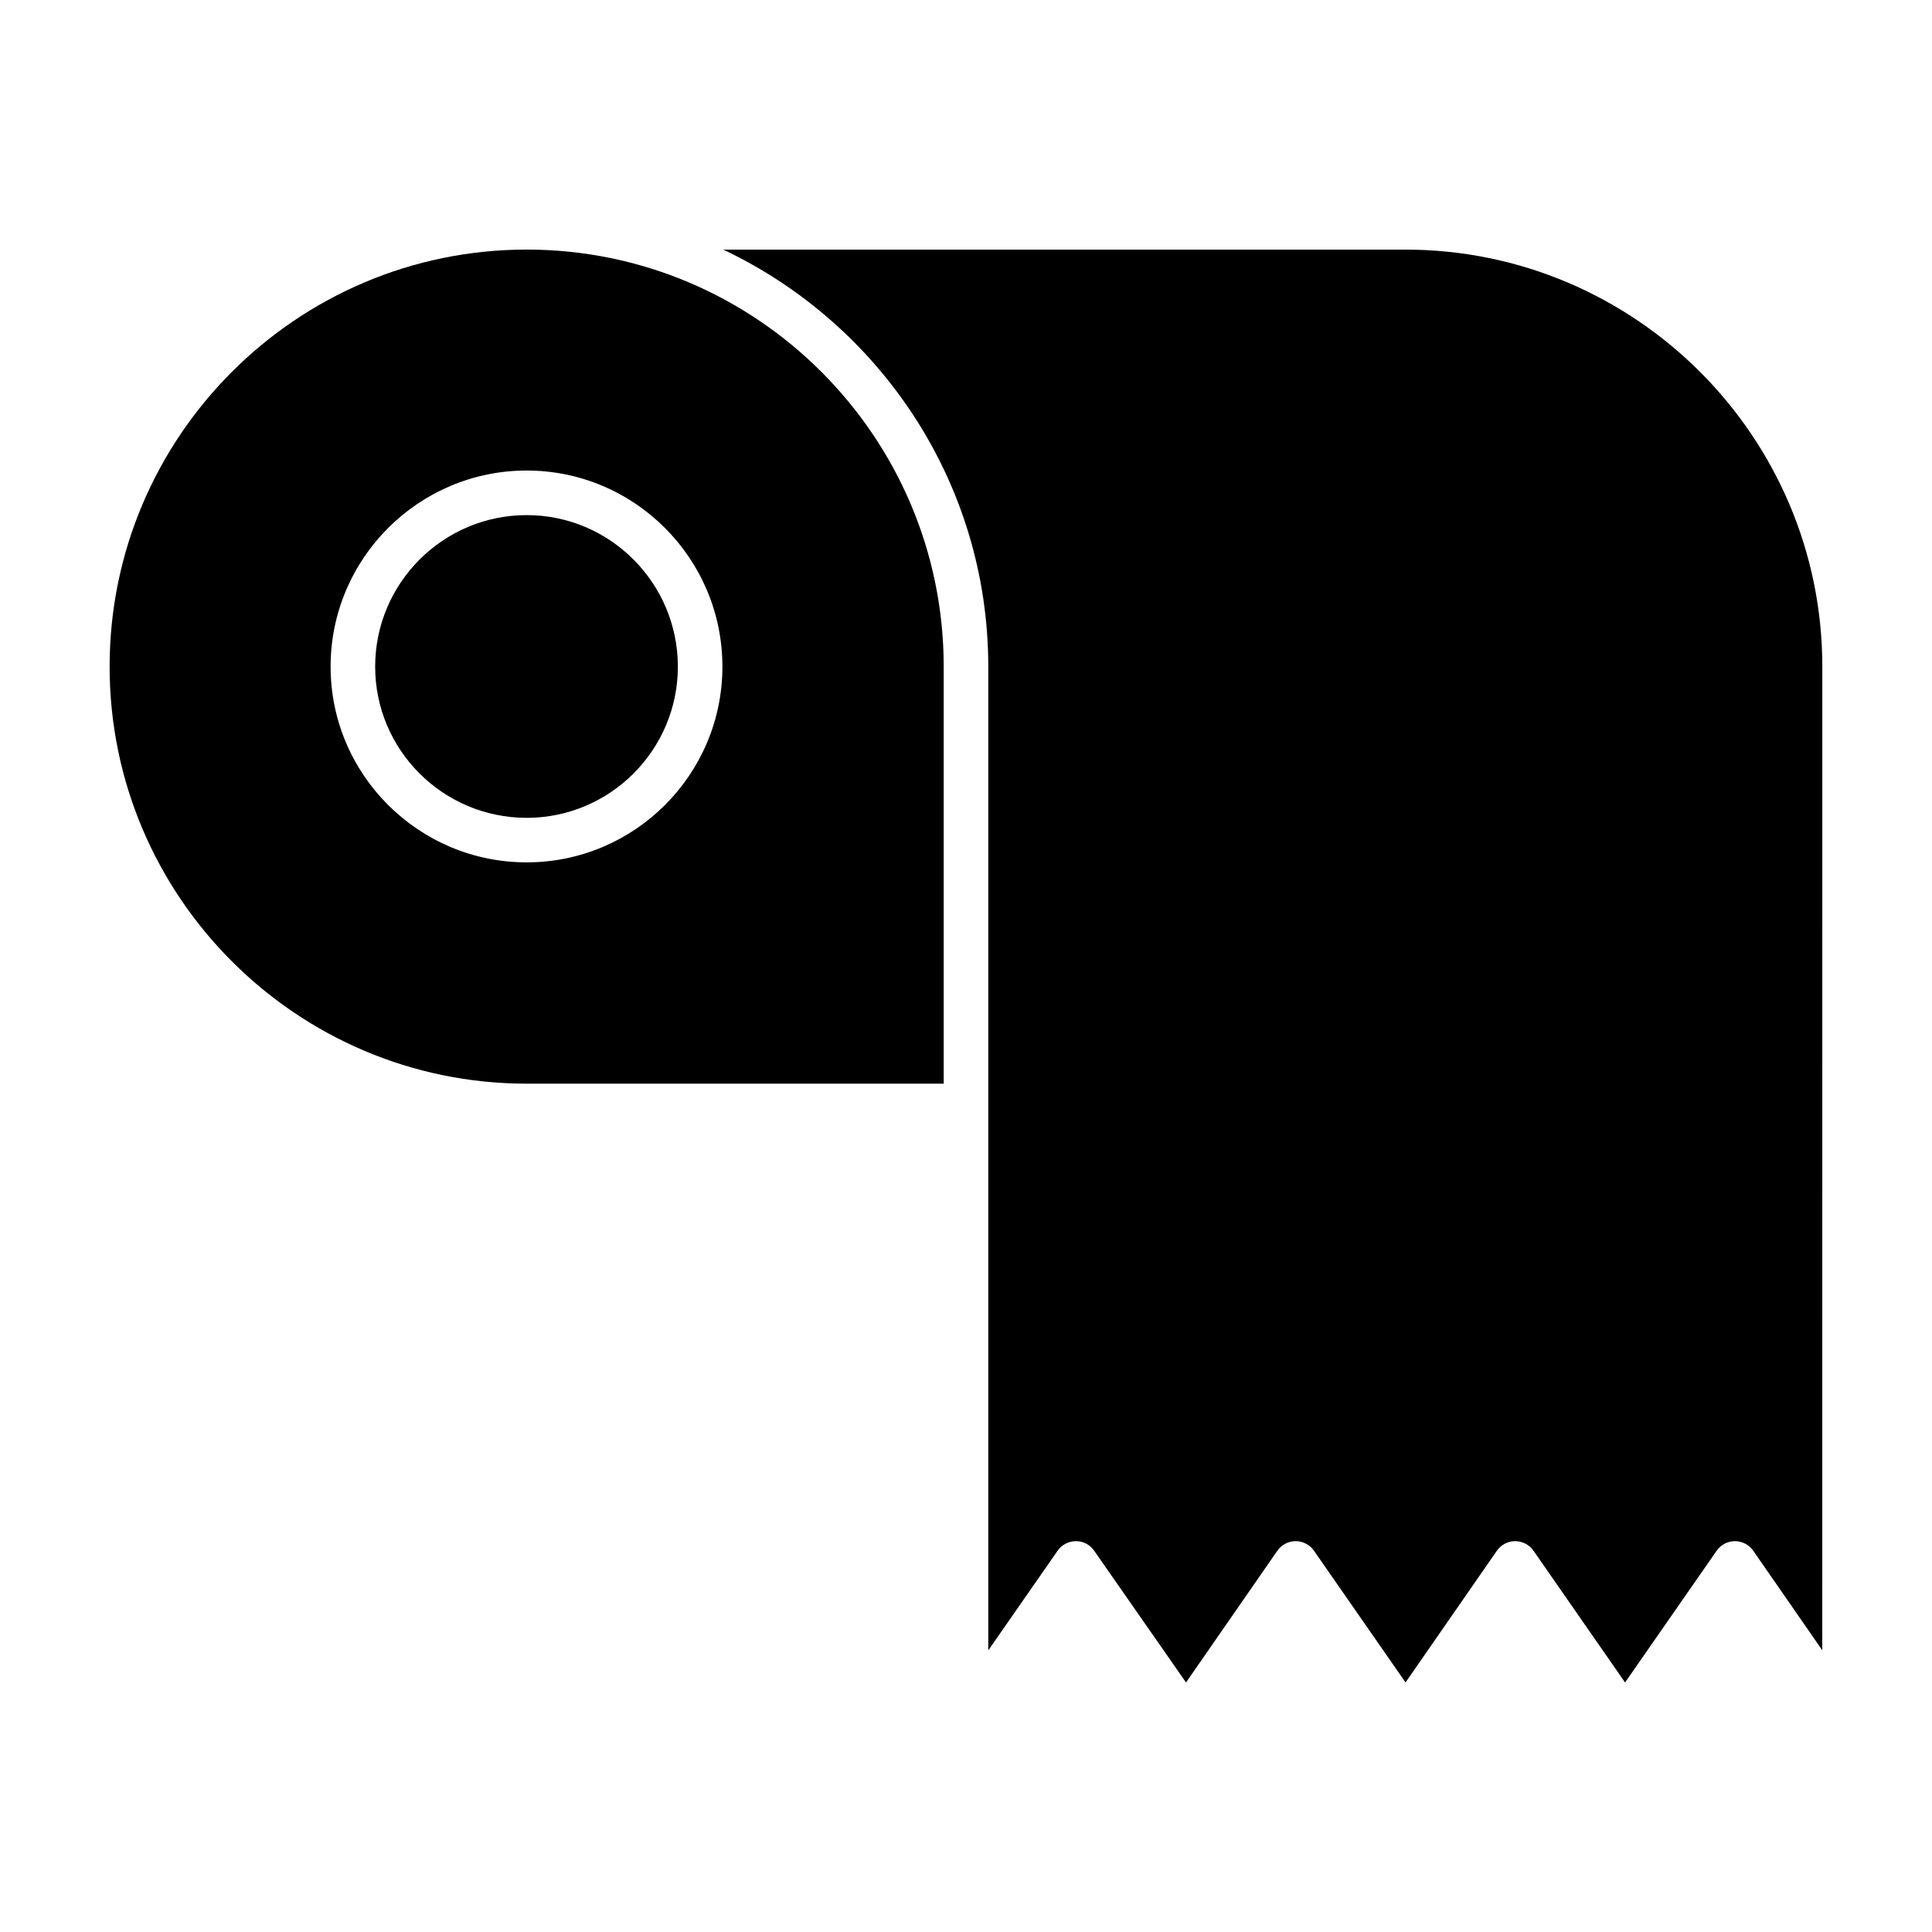
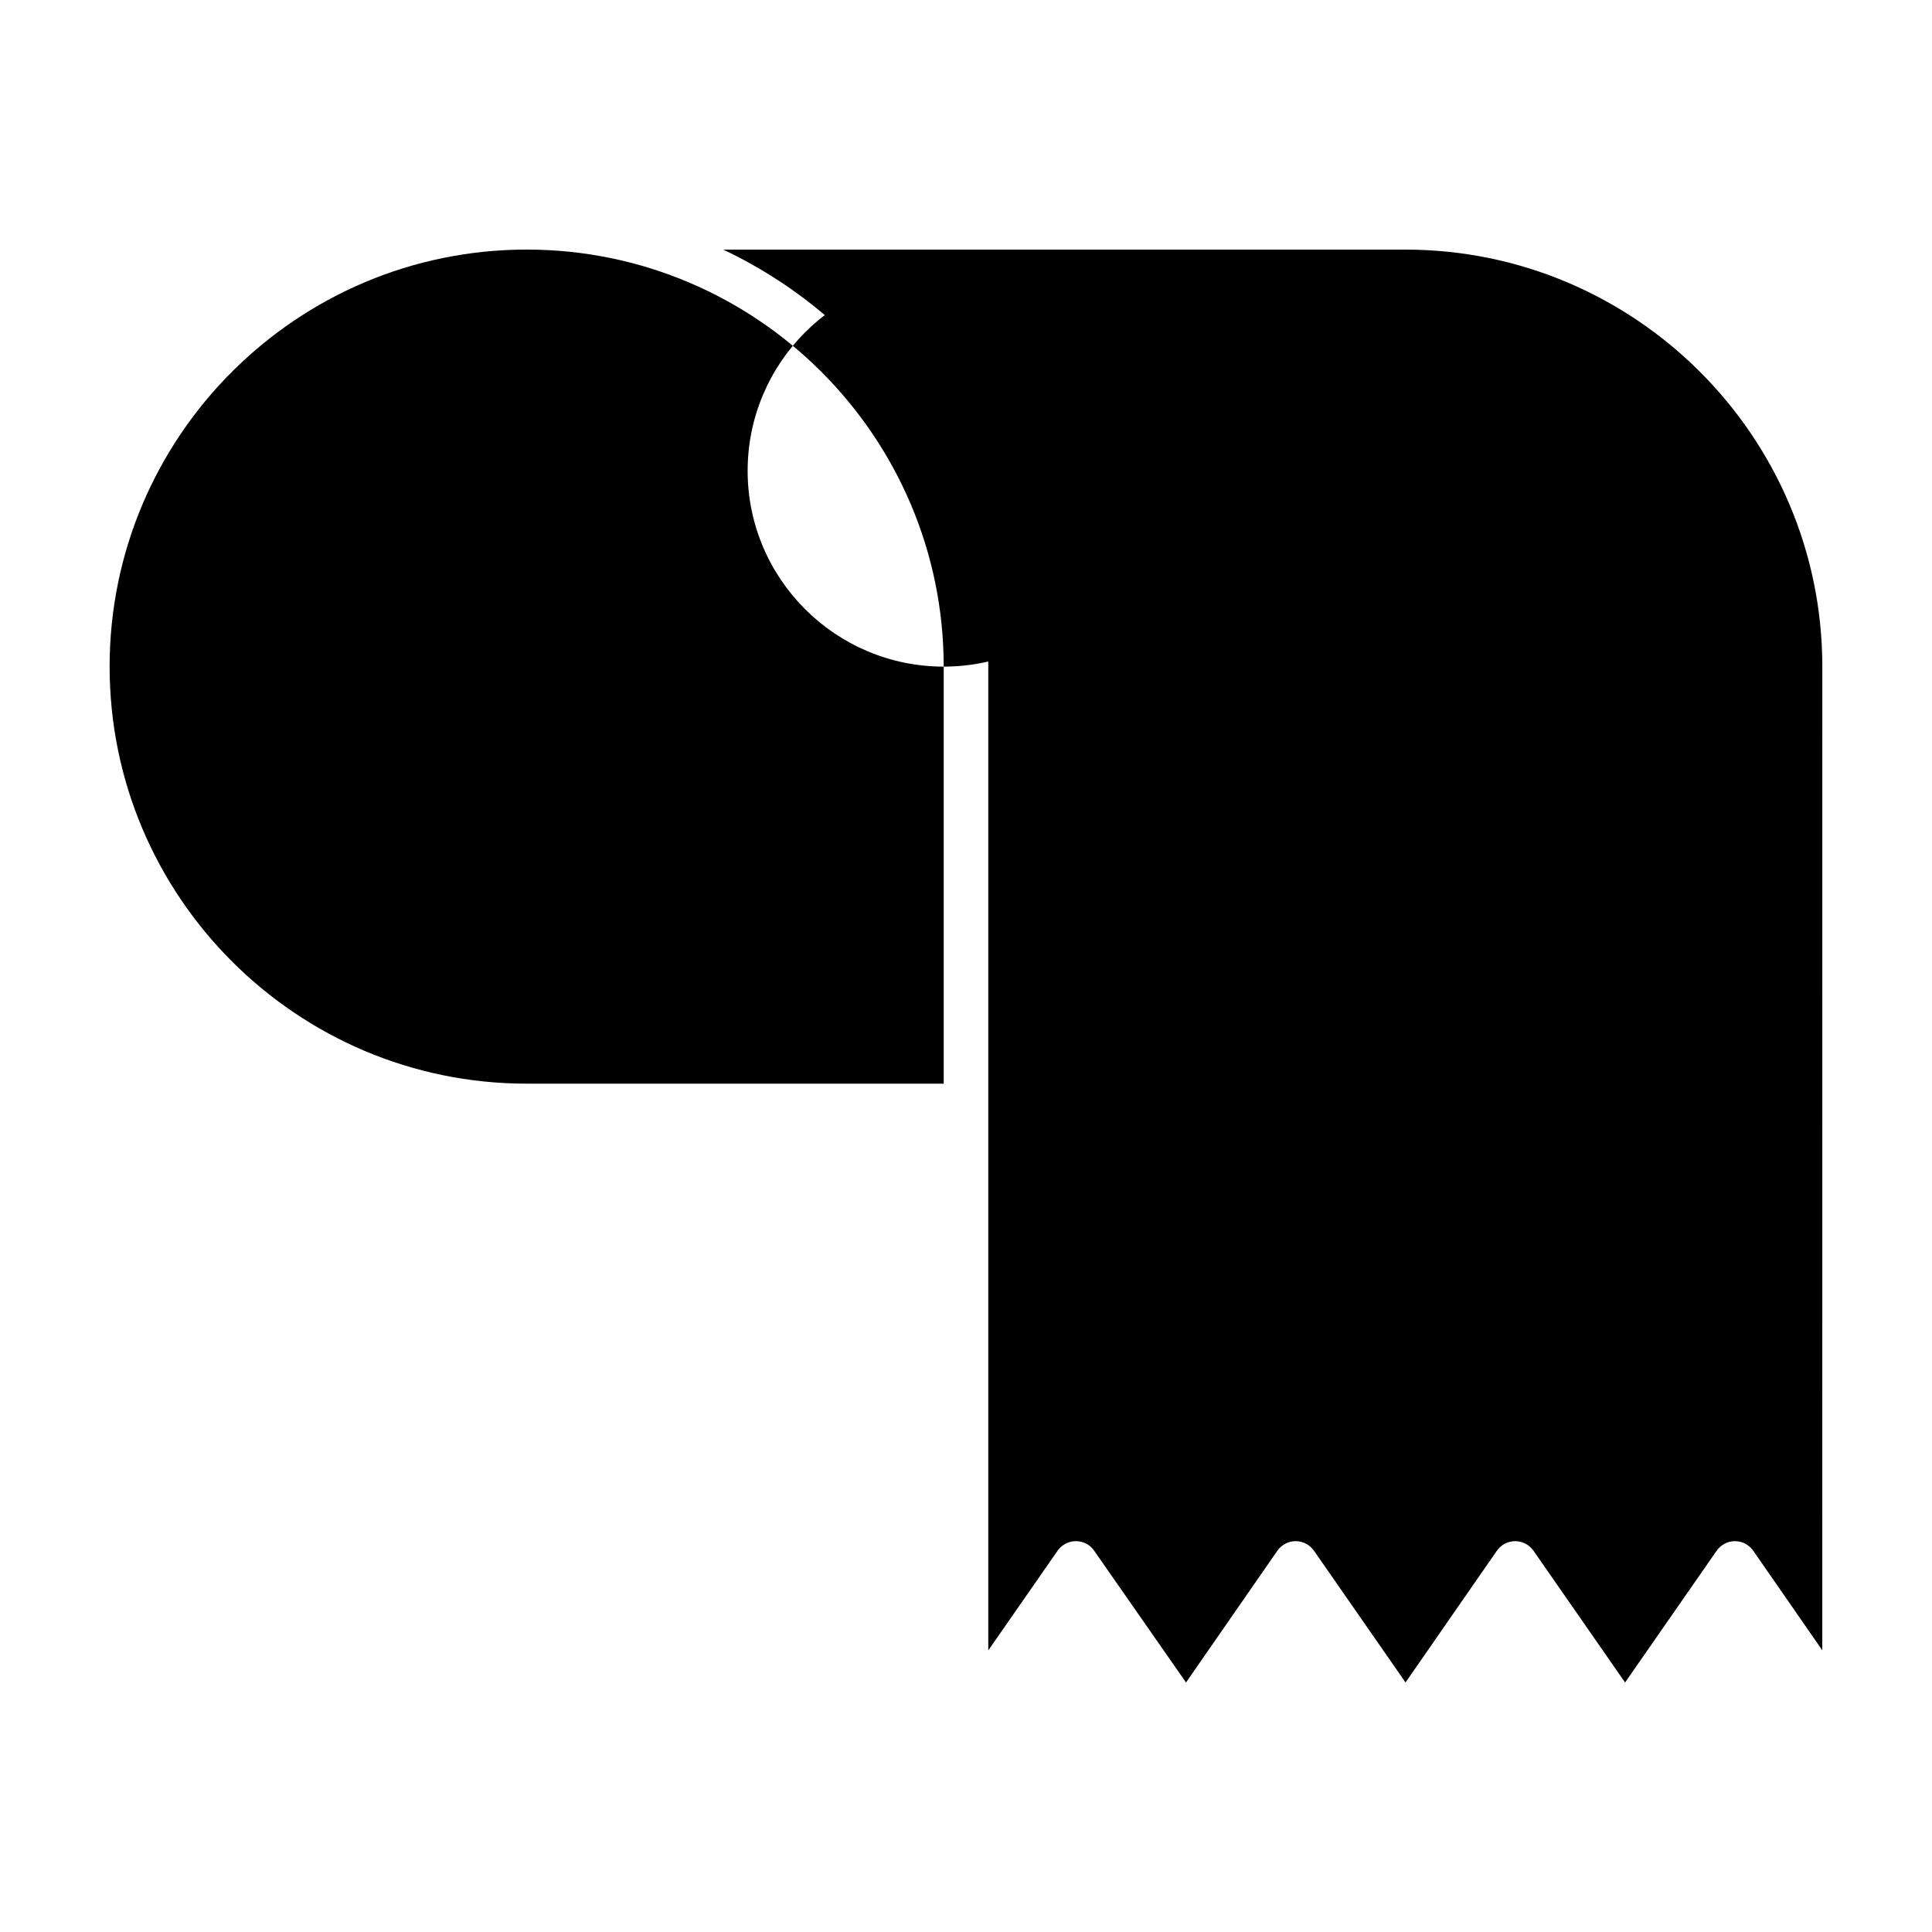
<svg xmlns="http://www.w3.org/2000/svg" fill="#000000" width="800px" height="800px" version="1.1" viewBox="144 144 512 512">
  <g>
-     <path d="m283.57 280.51c-22.137 0-40.148 18.012-40.148 40.156 0 22.098 18.012 40.07 40.148 40.07 22.098 0 40.07-17.973 40.07-40.07 0-22.145-17.973-40.156-40.07-40.156z" />
    <path d="m433.96 554.95 24.348 34.922 24.207-34.914c1.102-1.582 2.914-2.535 4.84-2.535h0.008c1.93 0 3.746 0.945 4.848 2.527l24.27 34.914 24.207-34.906c1.102-1.582 2.914-2.535 4.848-2.535 1.93 0 3.746 0.945 4.848 2.527l24.277 34.922 24.27-34.914c1.109-1.59 2.922-2.535 4.848-2.535 1.938 0 3.754 0.953 4.848 2.535l18.293 26.379 0.012-260.67c0-60.945-49.578-110.52-110.52-110.52h-180.75c41.438 19.609 70.242 61.715 70.242 110.52v260.7l18.375-26.418c1.109-1.582 2.914-2.527 4.848-2.527 1.93-0.008 3.738 0.934 4.84 2.527z" />
-     <path d="m394.09 320.66c0-60.945-49.578-110.52-110.52-110.52-60.945 0-110.52 49.578-110.52 110.52 0 60.938 49.578 110.52 110.52 110.52h110.52zm-110.52 51.875c-28.645 0-51.957-23.27-51.957-51.875 0-28.652 23.309-51.965 51.957-51.965 28.605 0 51.875 23.309 51.875 51.965 0.004 28.605-23.266 51.875-51.875 51.875z" />
+     <path d="m394.09 320.66c0-60.945-49.578-110.52-110.52-110.52-60.945 0-110.52 49.578-110.52 110.52 0 60.938 49.578 110.52 110.52 110.52h110.52zc-28.645 0-51.957-23.27-51.957-51.875 0-28.652 23.309-51.965 51.957-51.965 28.605 0 51.875 23.309 51.875 51.965 0.004 28.605-23.266 51.875-51.875 51.875z" />
  </g>
</svg>